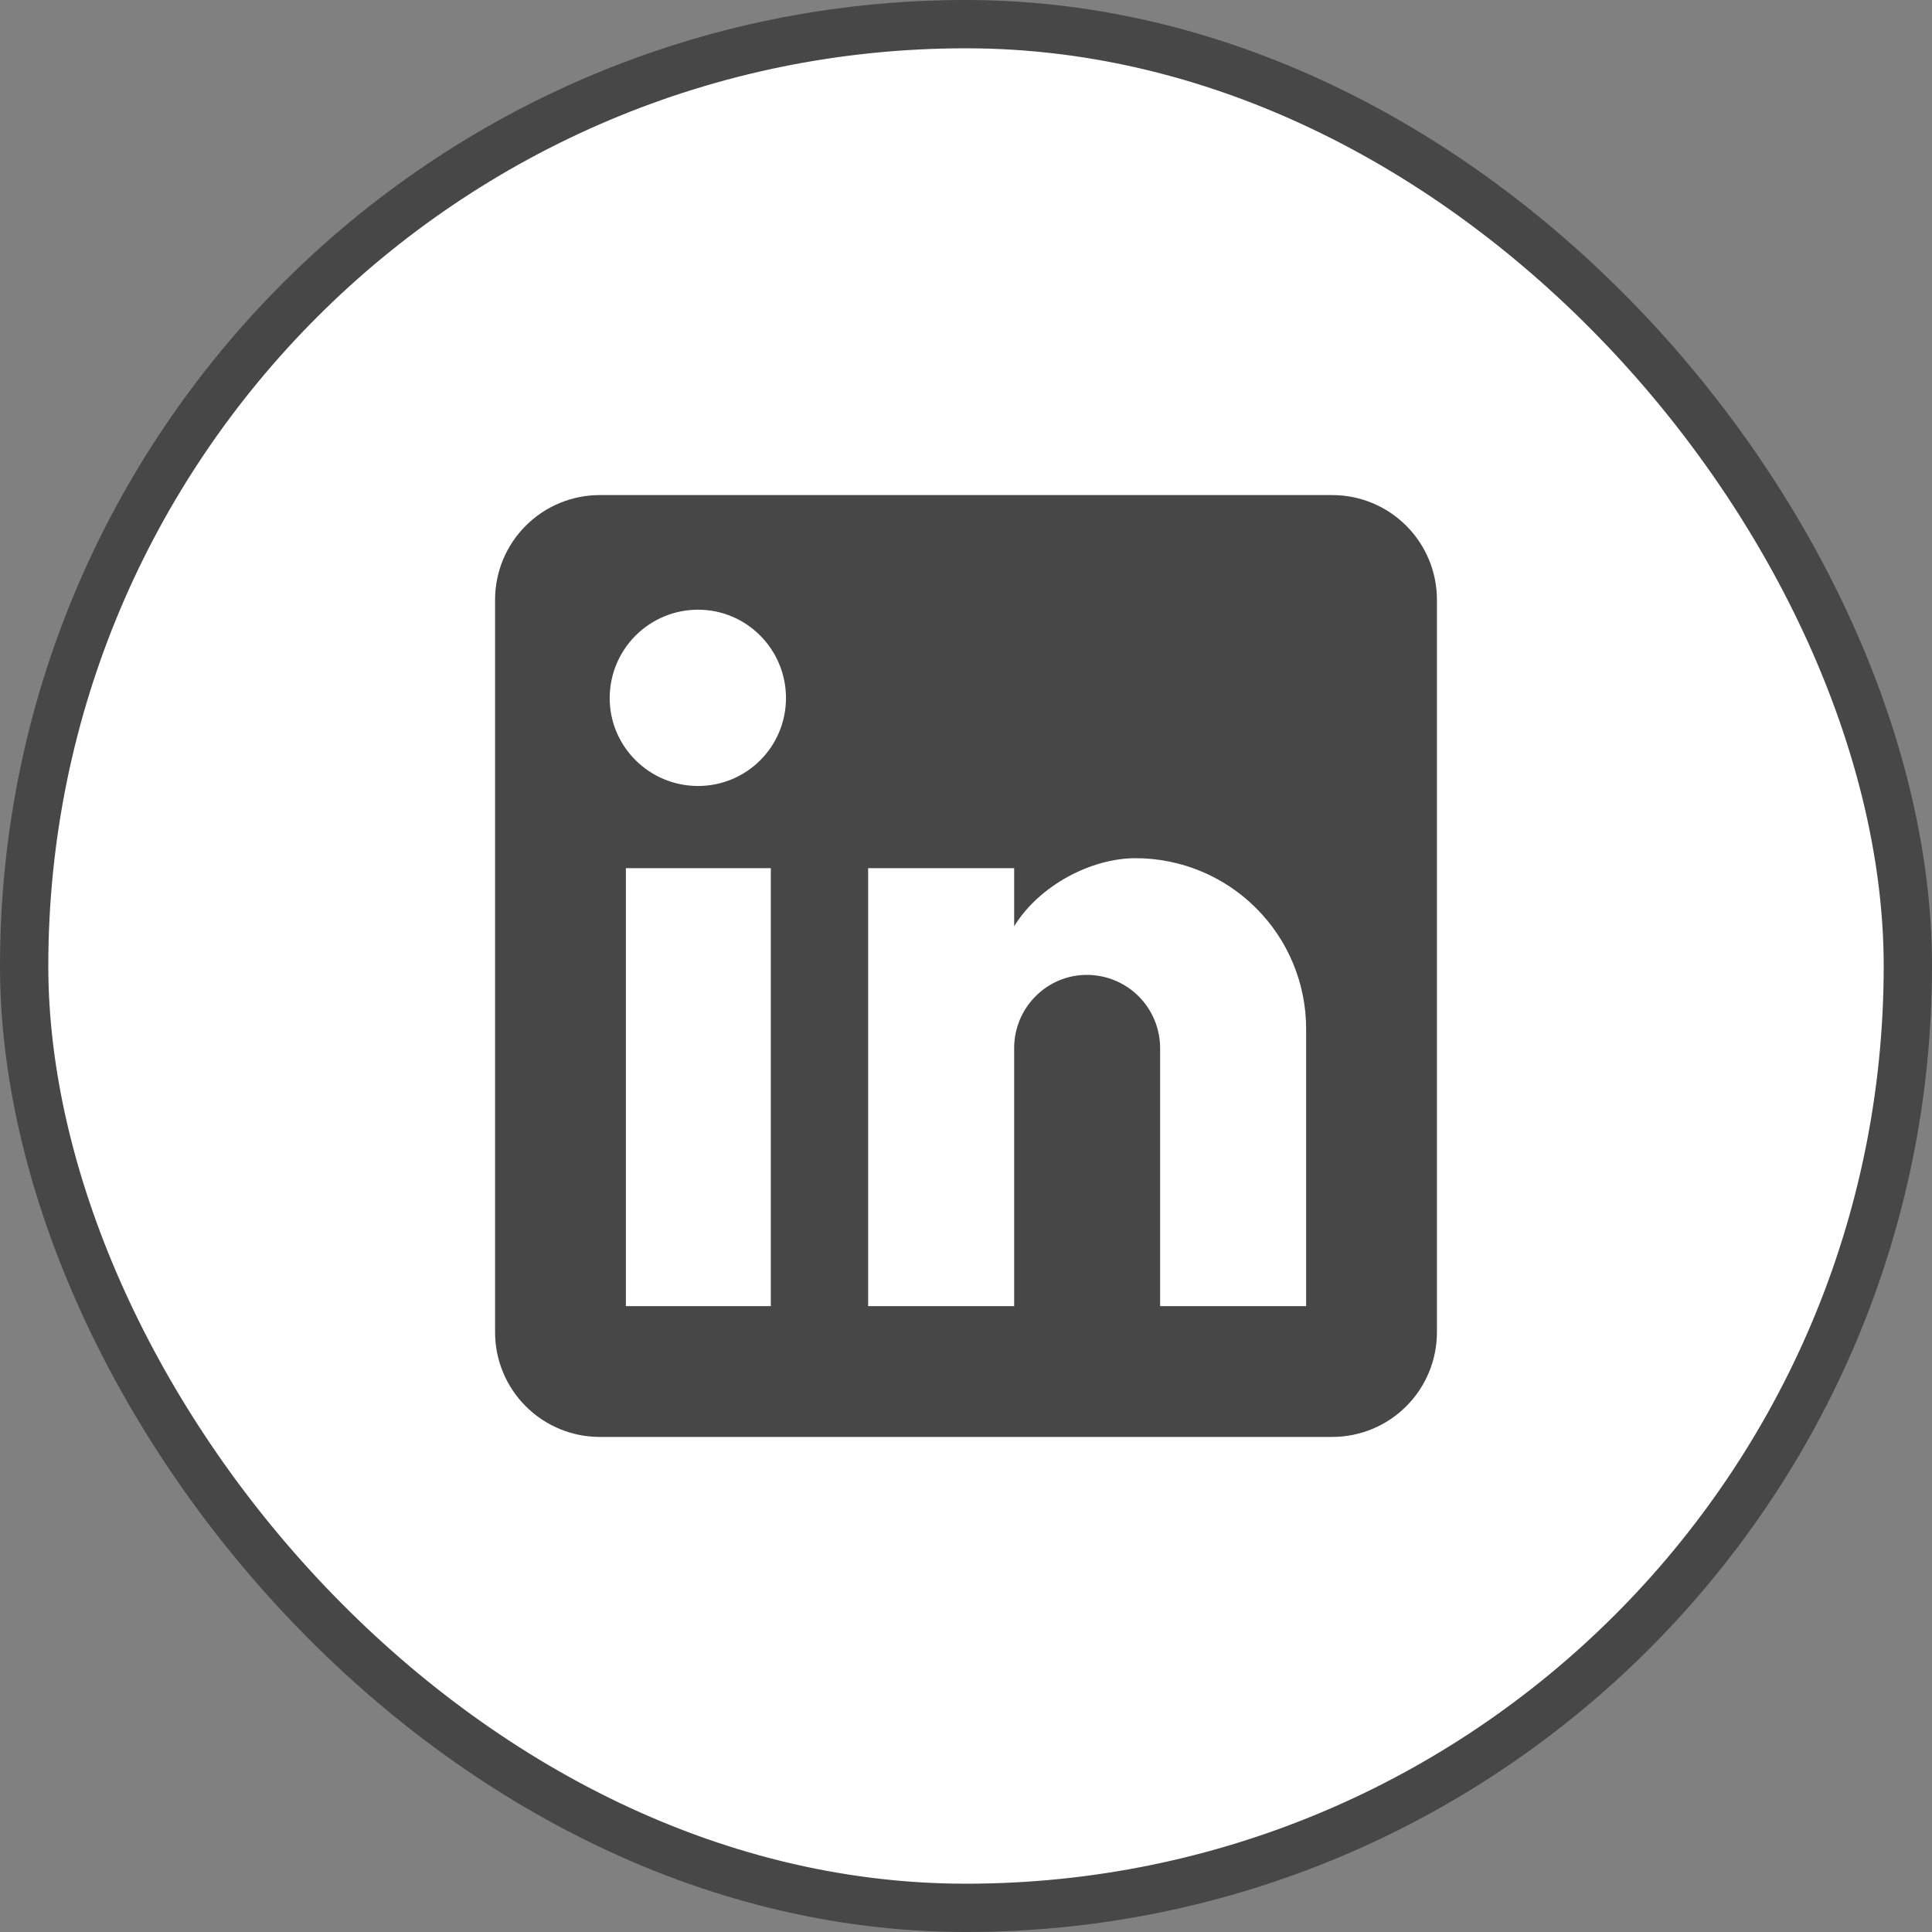
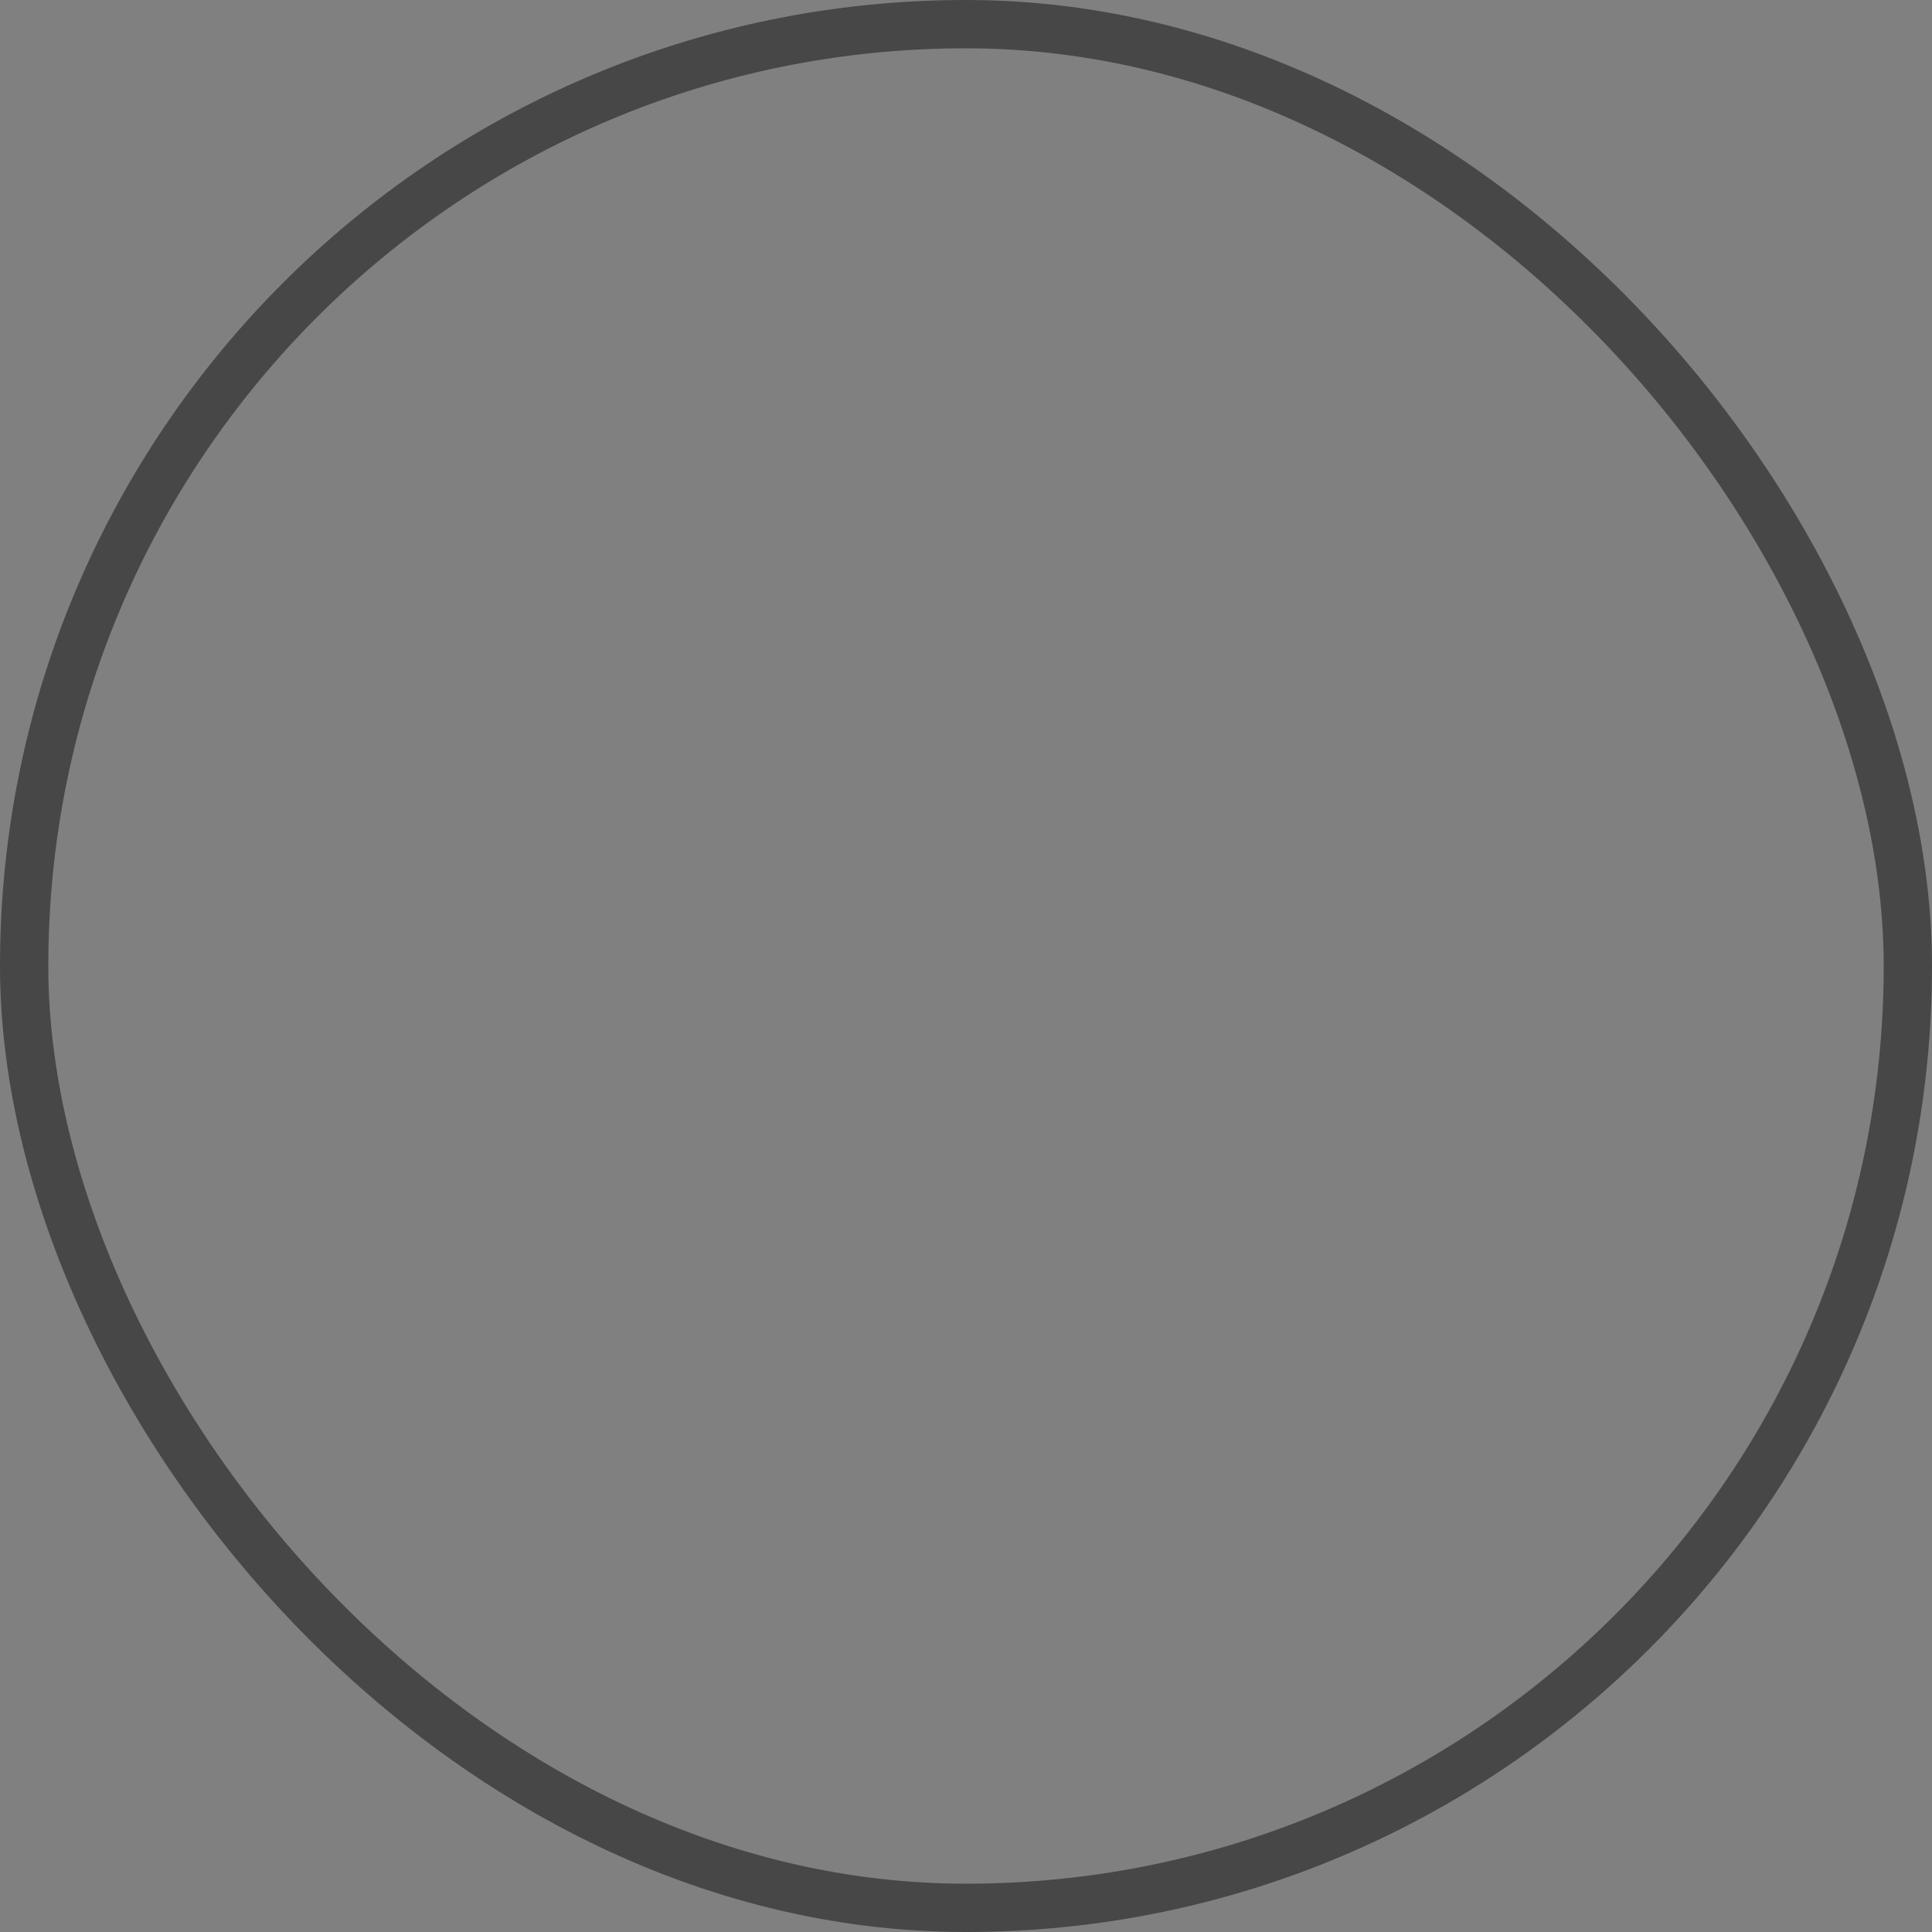
<svg xmlns="http://www.w3.org/2000/svg" width="40" height="40" viewBox="0 0 40 40" fill="none">
  <rect x="0" y="0" width="40" height="40" fill="#808080" stroke="none" />
-   <rect x="0.5" y="0.5" width="39" height="39" rx="19.5" fill="white" />
  <rect x="0.5" y="0.5" width="39" height="39" rx="19.5" stroke="#474747" />
-   <path d="M27.583 10.25C28.158 10.25 28.709 10.478 29.115 10.885C29.522 11.291 29.75 11.842 29.75 12.417V27.583C29.75 28.158 29.522 28.709 29.115 29.115C28.709 29.522 28.158 29.75 27.583 29.75H12.417C11.842 29.75 11.291 29.522 10.885 29.115C10.478 28.709 10.25 28.158 10.25 27.583V12.417C10.25 11.842 10.478 11.291 10.885 10.885C11.291 10.478 11.842 10.25 12.417 10.25H27.583ZM27.042 27.042V21.3C27.042 20.363 26.67 19.465 26.007 18.803C25.345 18.14 24.447 17.768 23.51 17.768C22.589 17.768 21.517 18.332 20.997 19.177V17.974H17.974V27.042H20.997V21.701C20.997 20.867 21.668 20.184 22.503 20.184C22.905 20.184 23.291 20.344 23.575 20.628C23.859 20.913 24.019 21.299 24.019 21.701V27.042H27.042ZM14.453 16.273C14.936 16.273 15.399 16.082 15.74 15.74C16.082 15.399 16.273 14.936 16.273 14.453C16.273 13.446 15.461 12.623 14.453 12.623C13.968 12.623 13.502 12.815 13.159 13.159C12.815 13.502 12.623 13.968 12.623 14.453C12.623 15.461 13.446 16.273 14.453 16.273ZM15.959 27.042V17.974H12.958V27.042H15.959Z" fill="#474747" />
</svg>